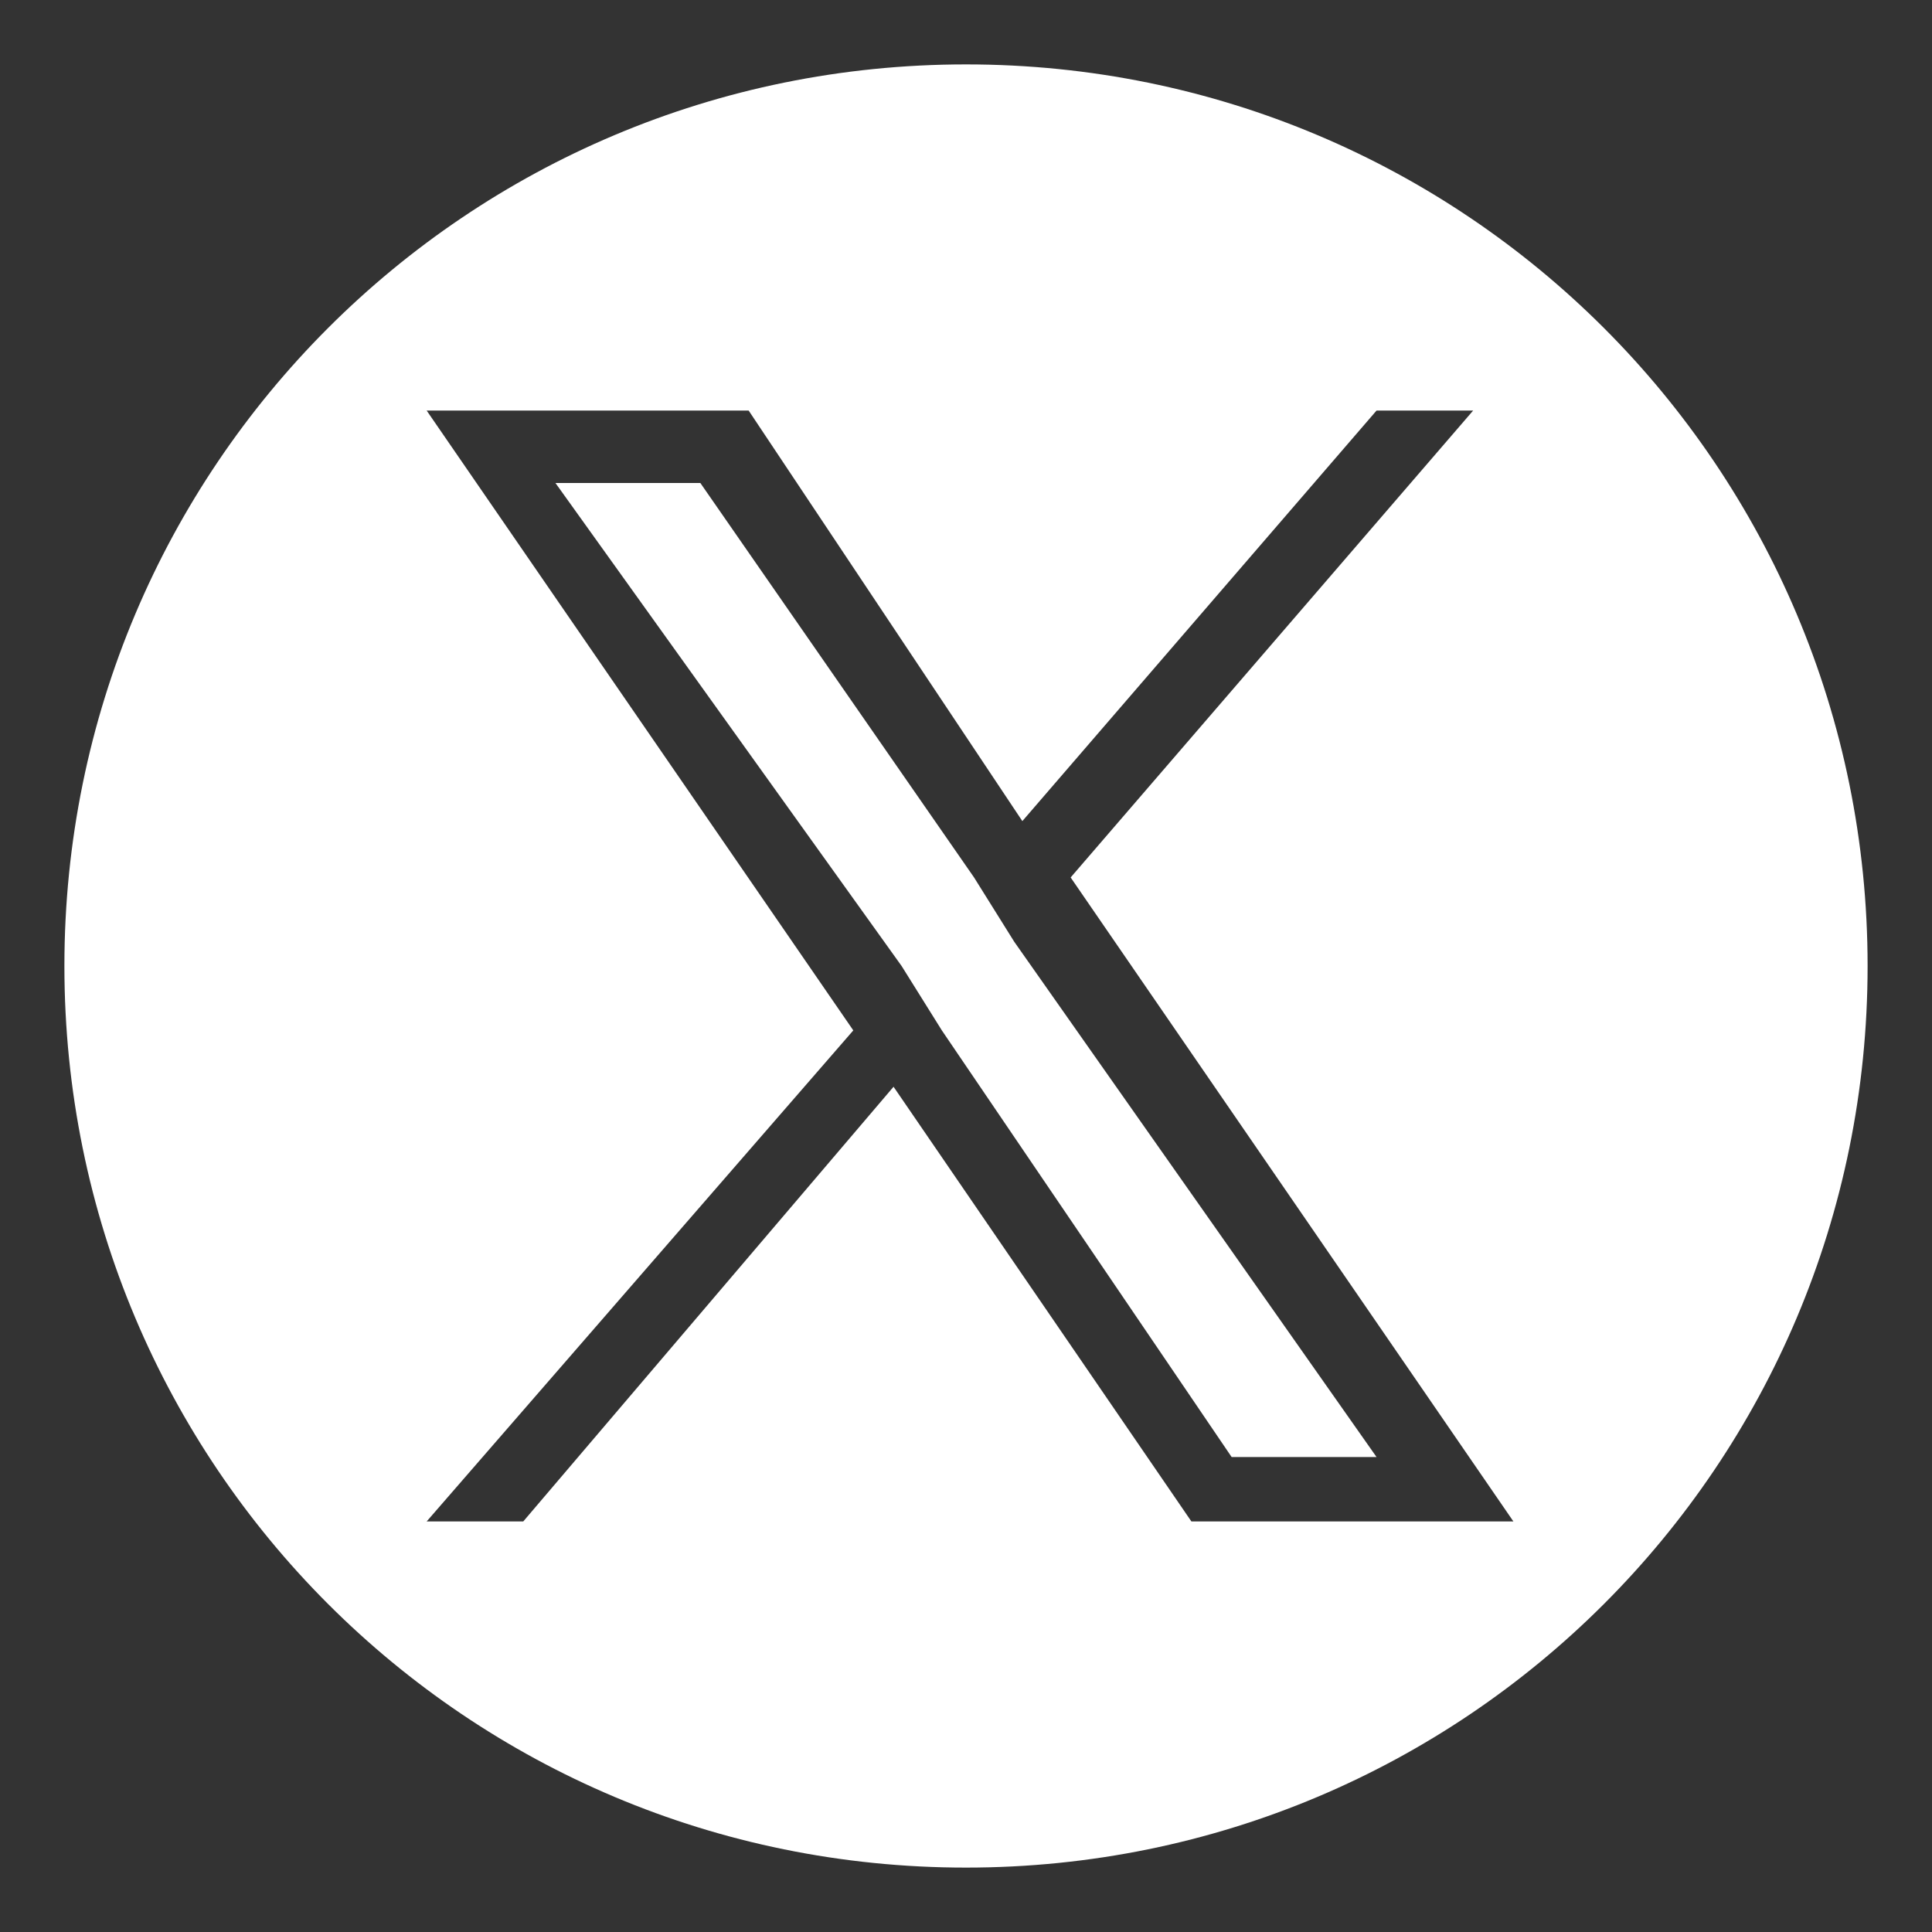
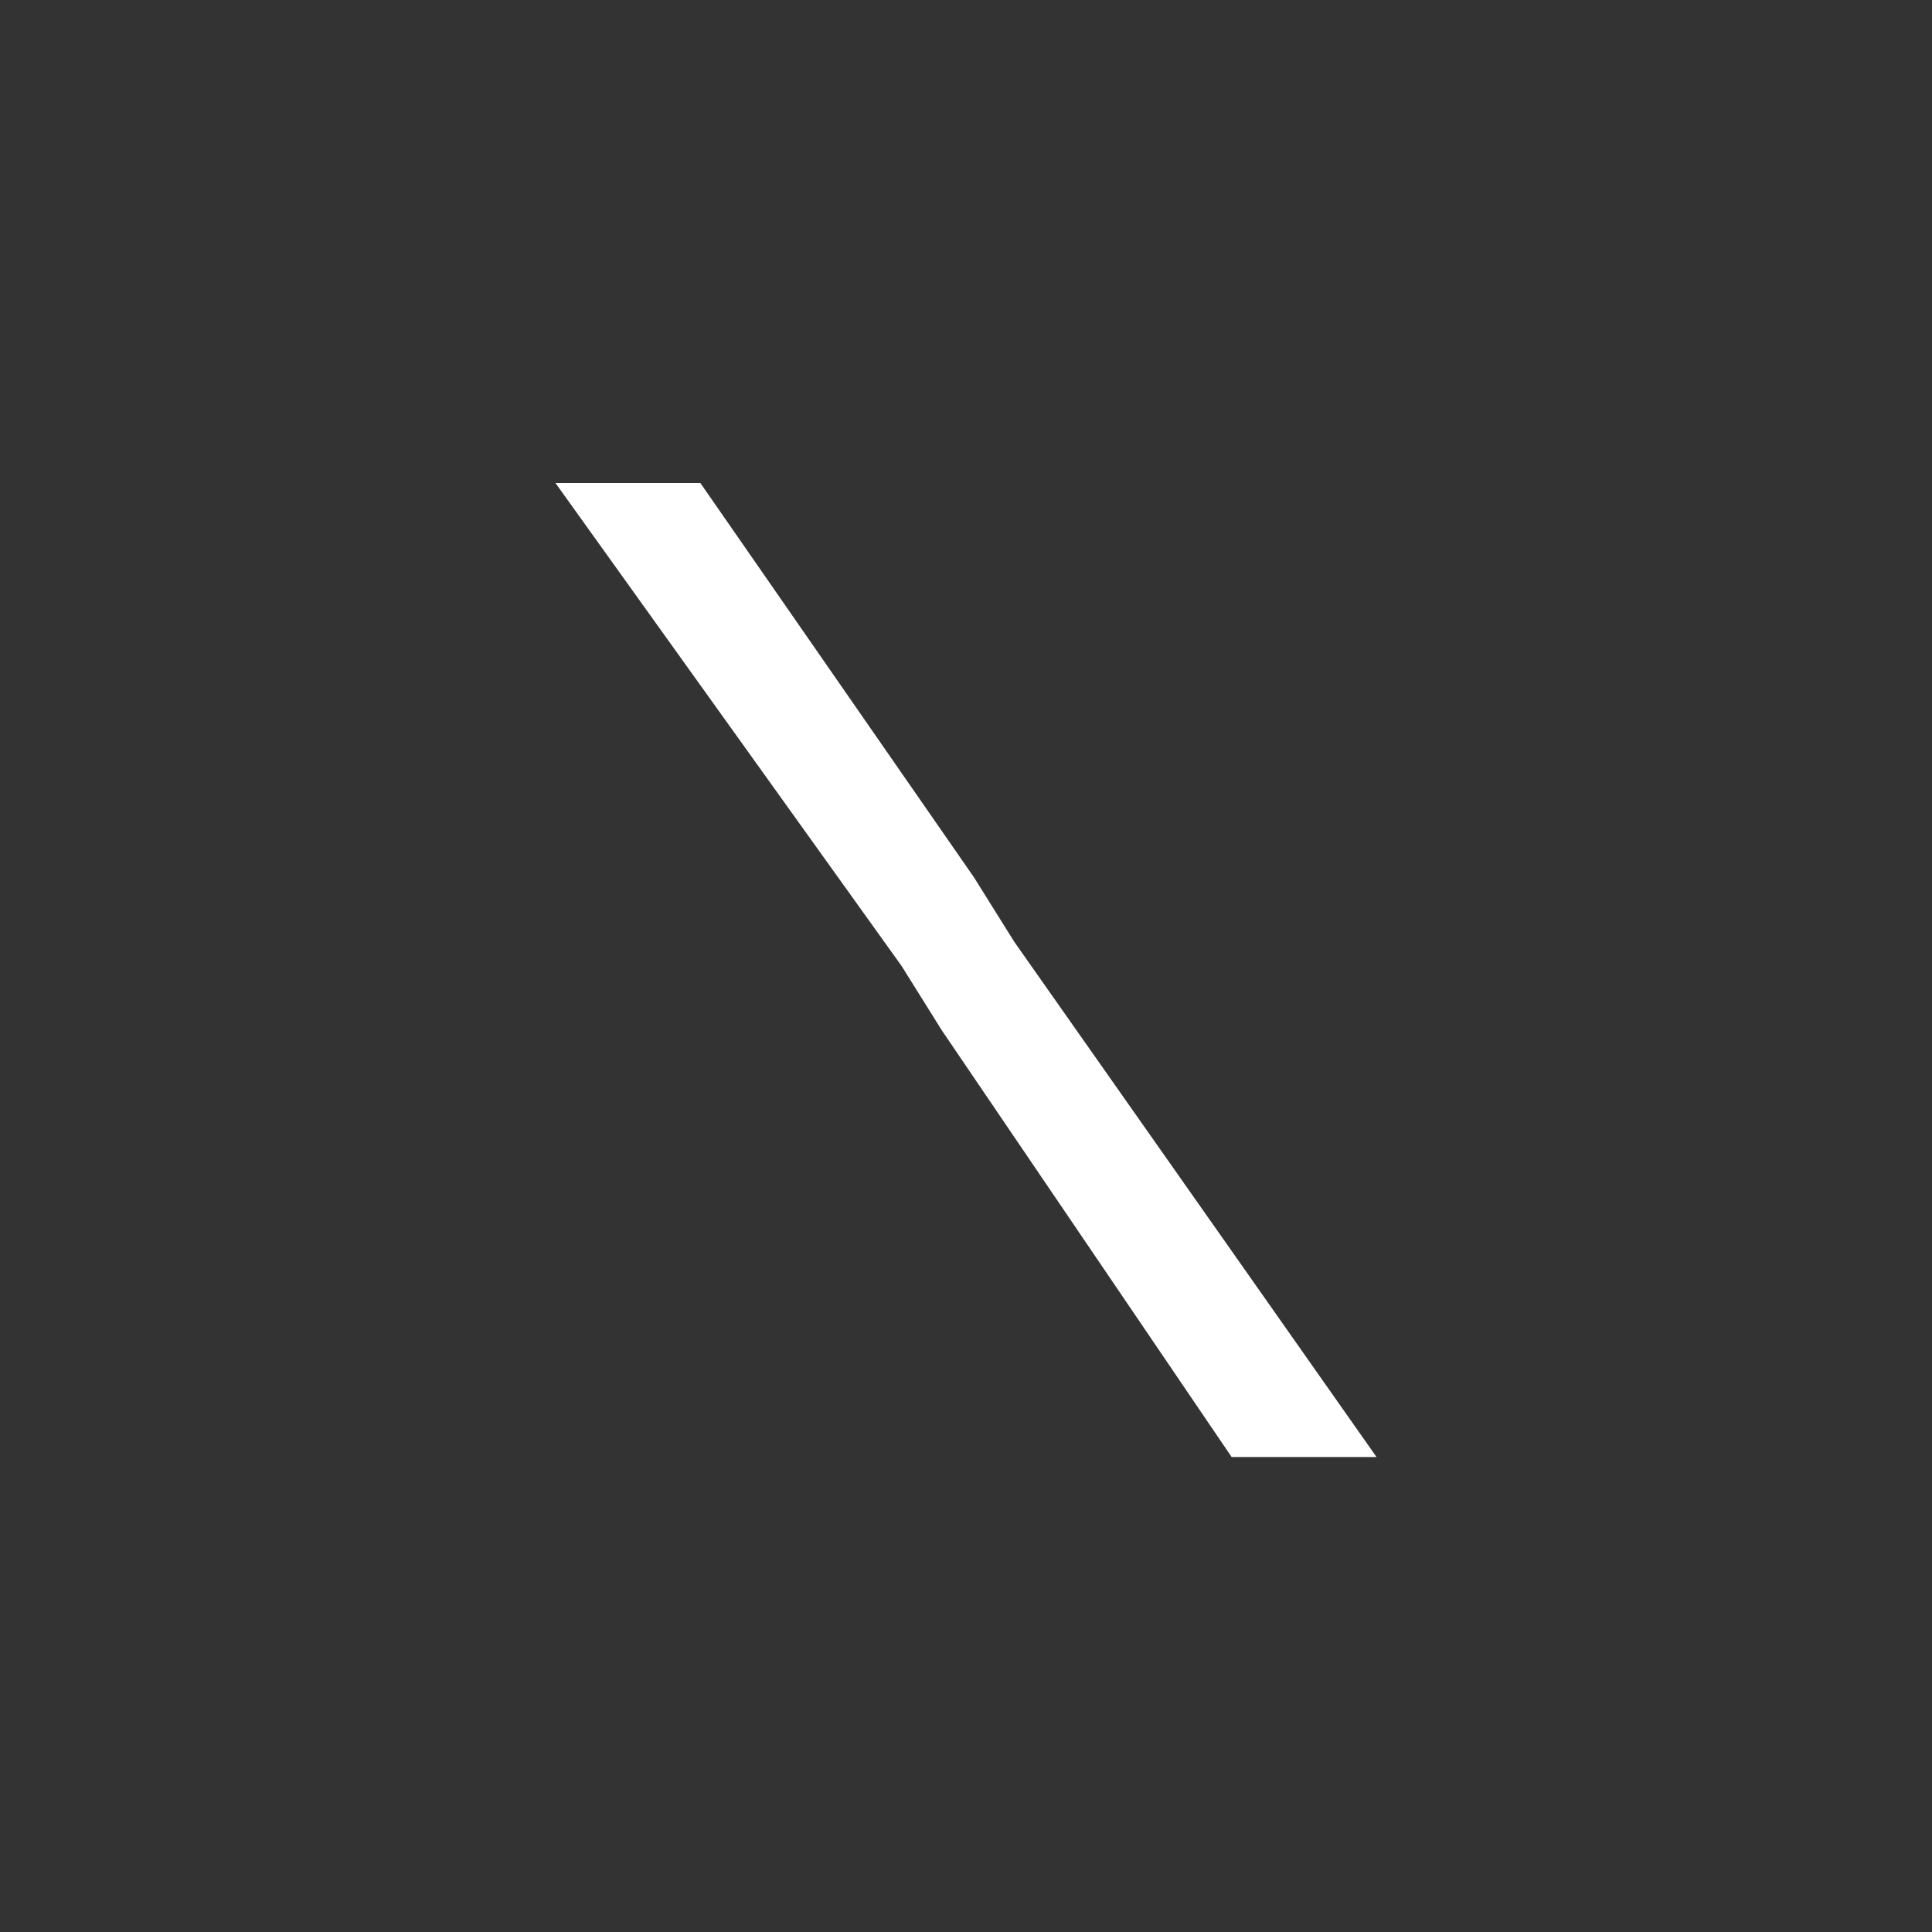
<svg xmlns="http://www.w3.org/2000/svg" version="1.1" id="レイヤー_1" x="0px" y="0px" width="24px" height="24px" viewBox="0 0 24 24" style="enable-background:new 0 0 24 24;" xml:space="preserve">
  <rect x="0" y="0" width="24" height="24" fill="#333333" stroke="none" />
  <style type="text/css">
	.st0{fill:#FFFFFF;}
</style>
  <g>
    <polygon class="st0" points="12.1,10.9 8.7,6 6.9,6 11.2,12 11.7,12.8 15.3,18.1 17.1,18.1 12.6,11.7  " />
-     <path class="st0" d="M12,0.8C5.8,0.8,0.8,5.8,0.8,12s5,11.2,11.2,11.2s11.2-5,11.2-11.2S18.2,0.8,12,0.8z M14.8,18.9l-3.7-5.4   l-4.6,5.4H5.3l5.3-6.1L5.3,5.1h4l3.4,5.1l4.4-5.1h1.2l-5,5.8l5.5,8H14.8z" />
  </g>
</svg>